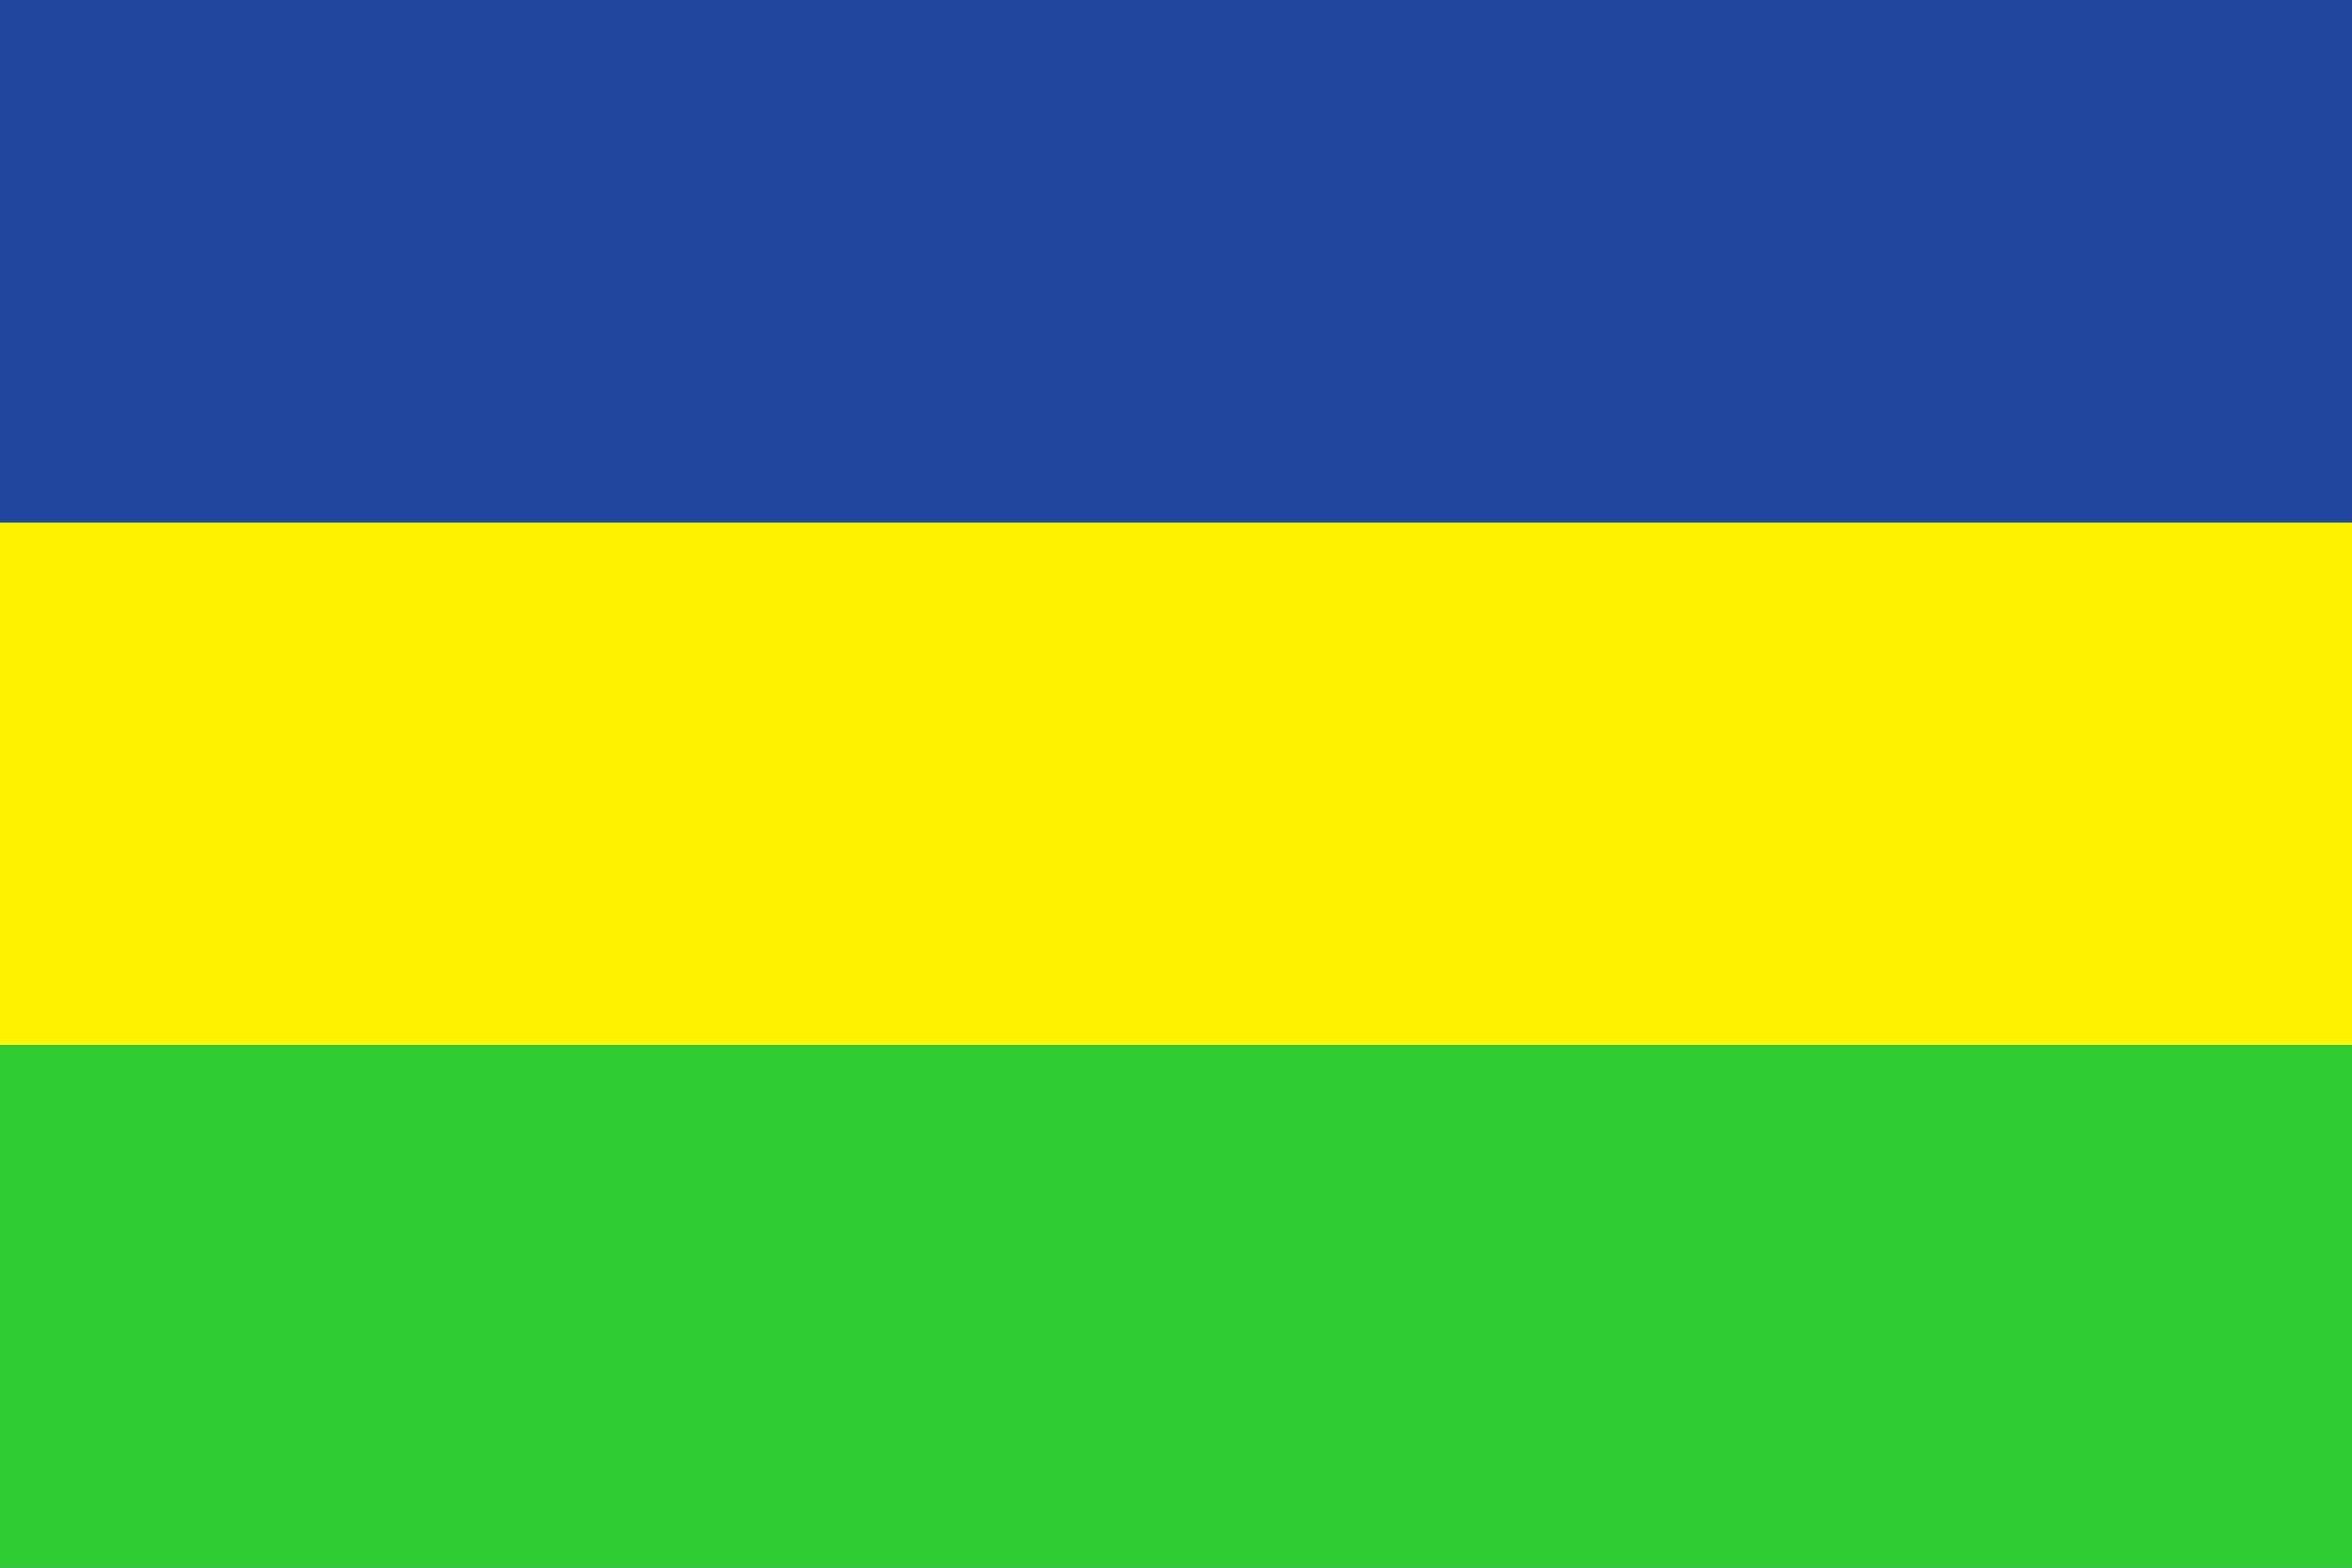
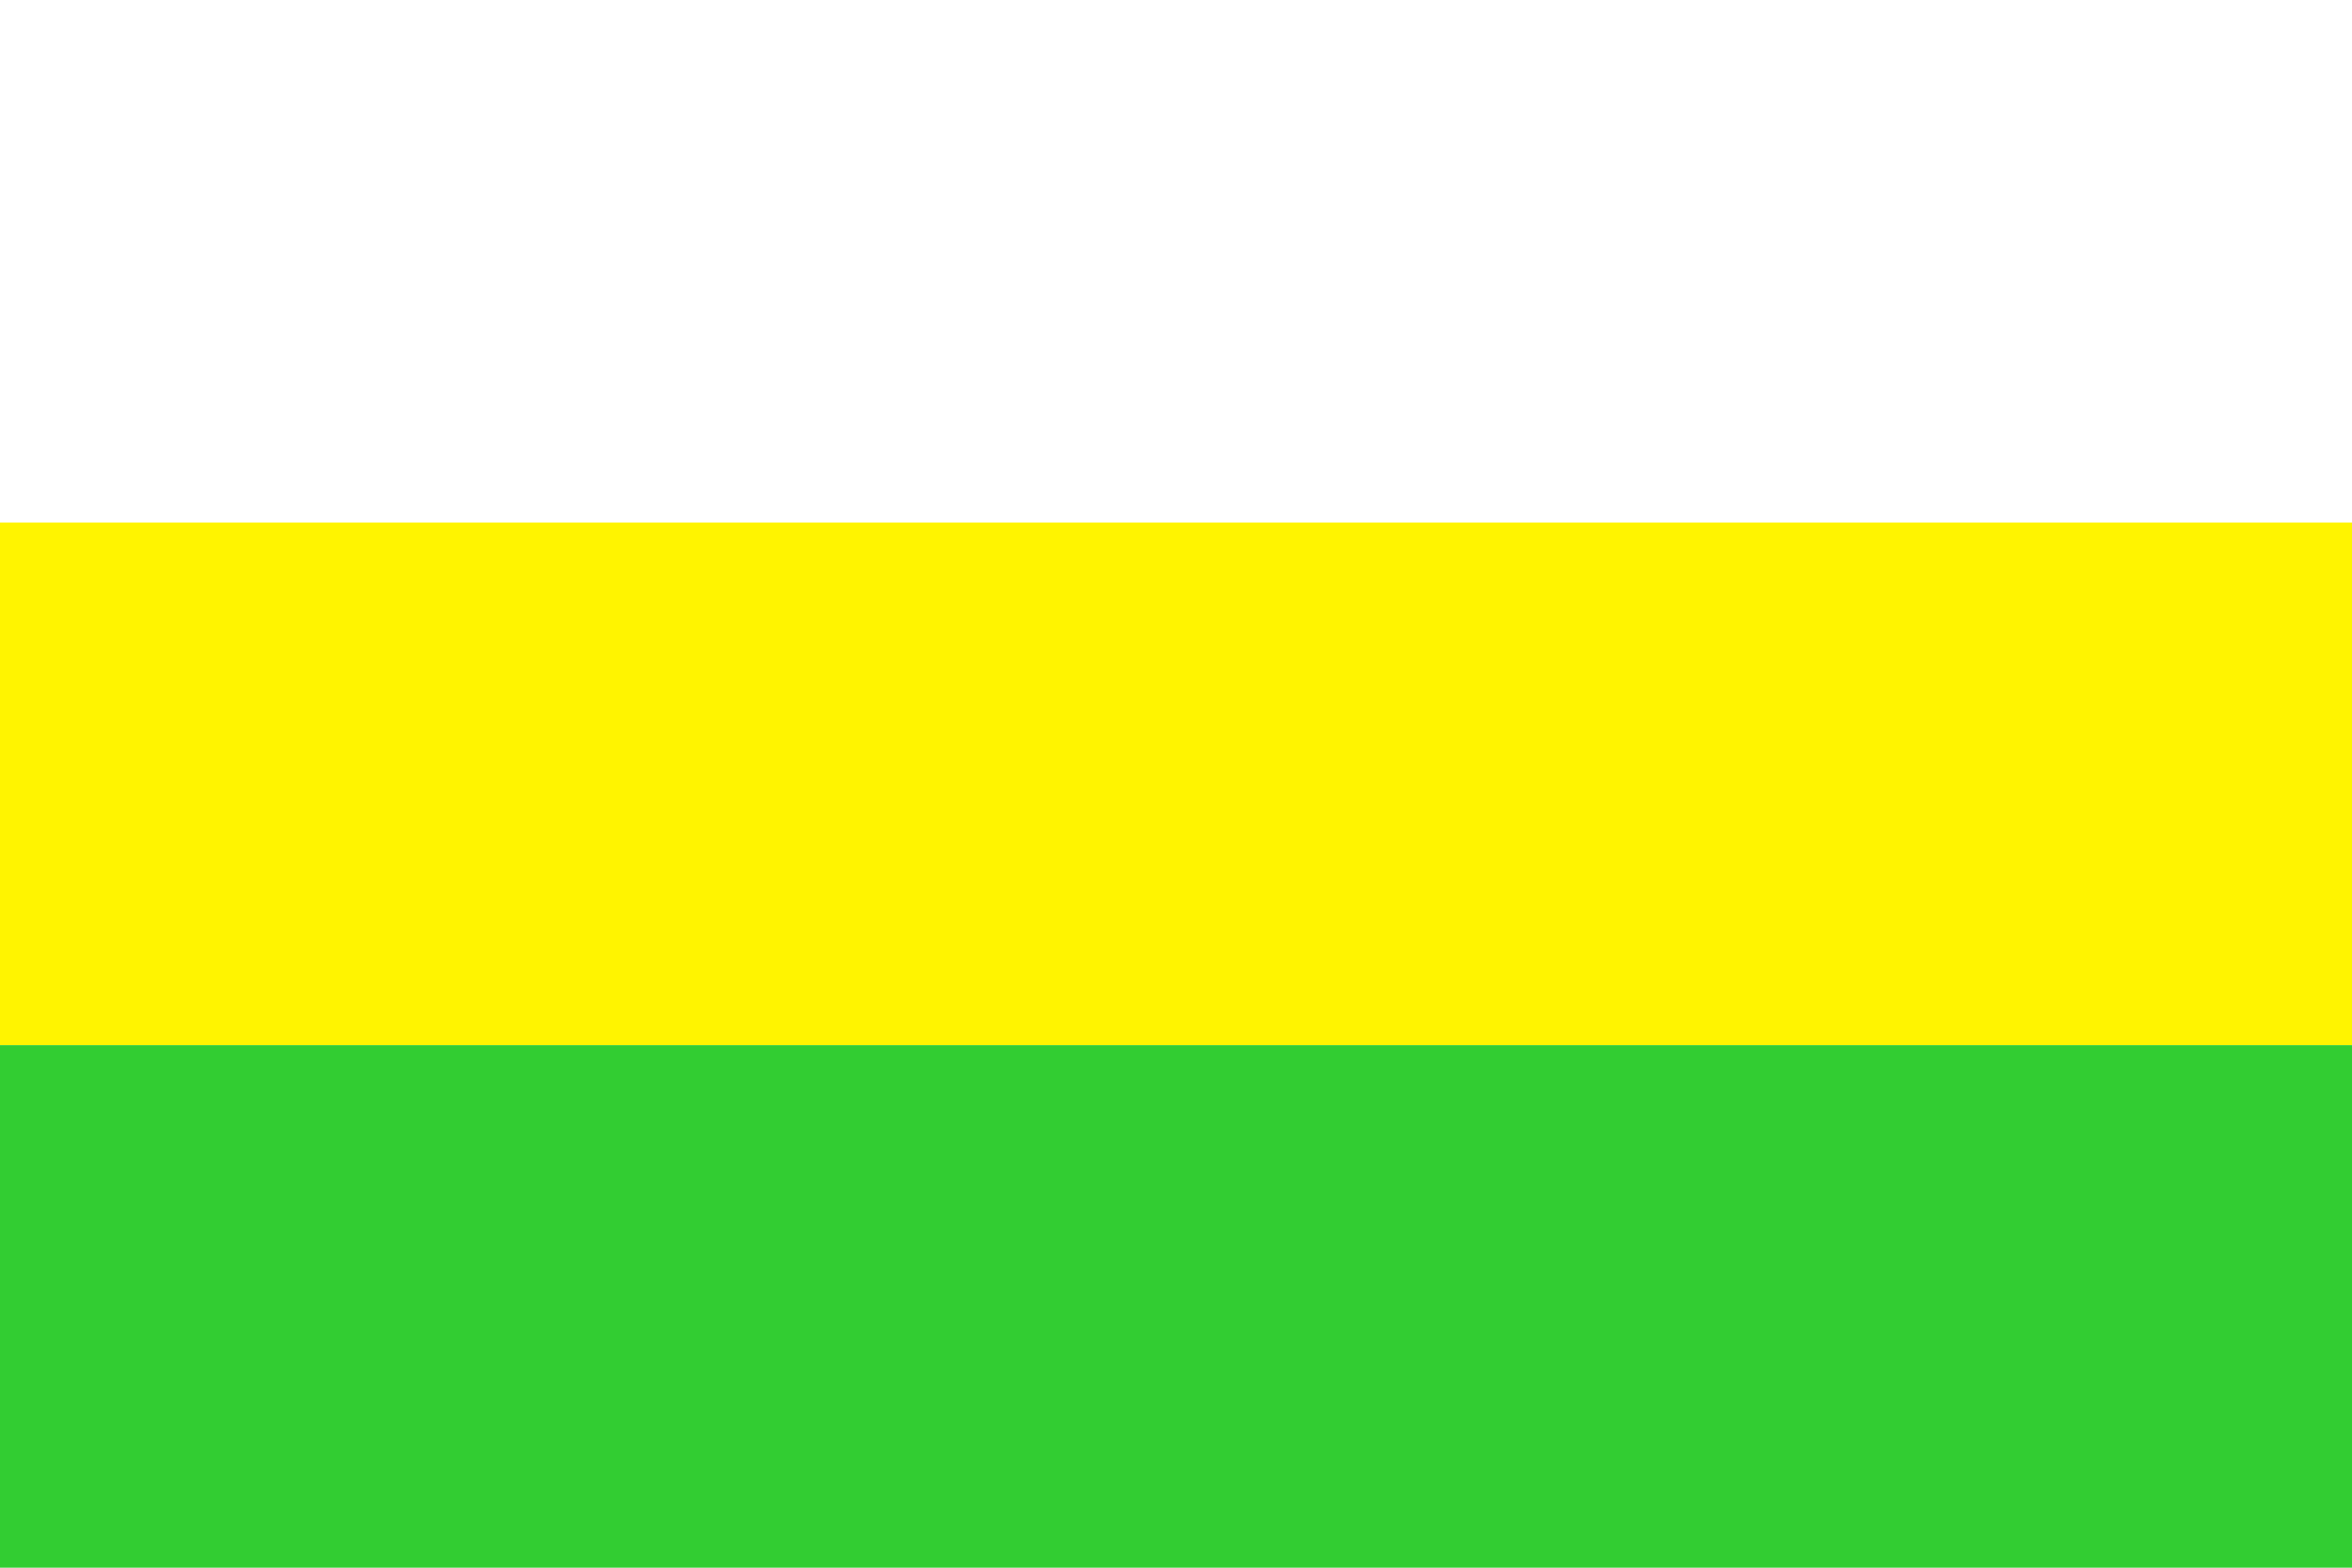
<svg xmlns="http://www.w3.org/2000/svg" width="450" height="300">
-   <path style="fill:#2146a0;fill-opacity:1" fill="#00f" d="M0 0h450v300H0z" />
  <path style="fill:#fff400;fill-opacity:1" fill="#ff0" d="M0 100h450v100H0z" />
  <path fill="#32cd32" d="M0 200h450v100H0z" />
</svg>